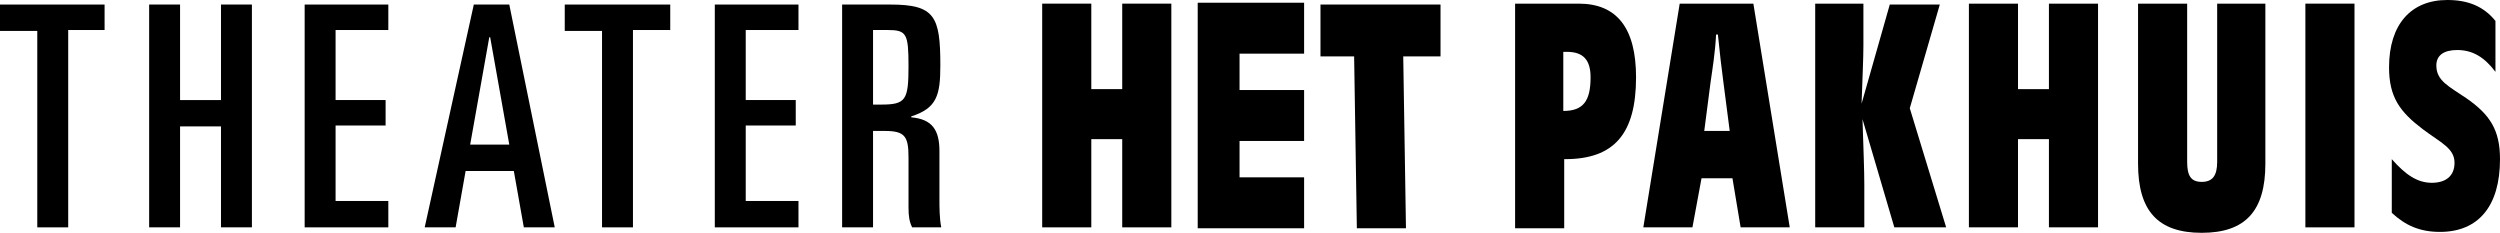
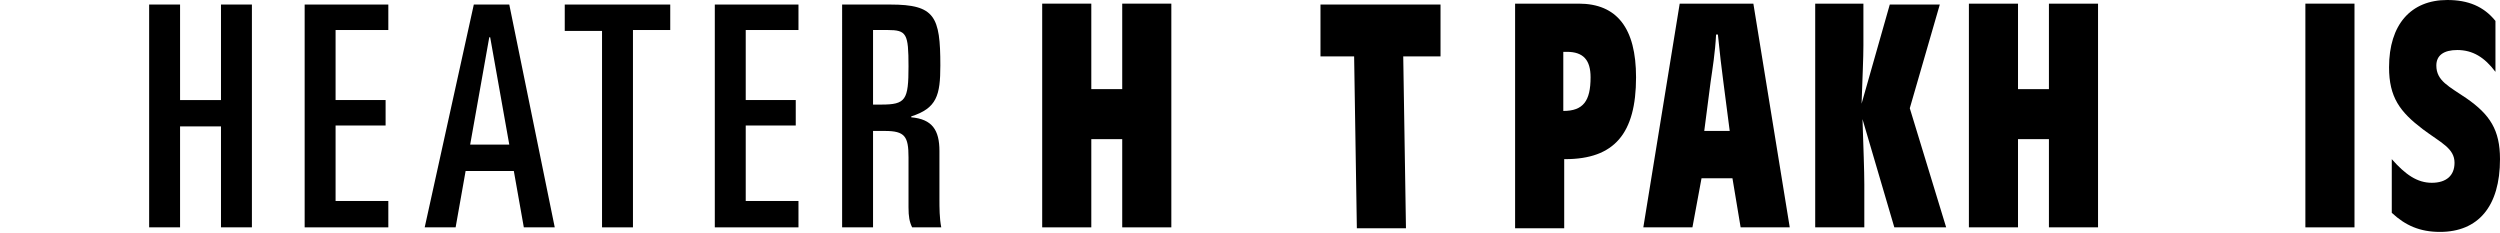
<svg xmlns="http://www.w3.org/2000/svg" version="1.1" id="Laag_1" x="0px" y="0px" viewBox="0 0 274.9 25.6" style="enable-background:new 0 0 274.9 25.6;" xml:space="preserve">
  <path d="M166.6,0.4h7c4.2,0,6.3,2.7,6.3,8.1c0,6.2-2.4,9-7.8,9H172v7.6h-5.4V0.4z M174.9,8.5c0-1.9-0.8-2.8-2.6-2.8  c-0.1,0-0.3,0-0.4,0v6.5C174.1,12.2,174.9,11.1,174.9,8.5z" />
  <path d="M184.7,0.4h8.1l4,24.6h-5.4l-0.9-5.4h-3.4l-1,5.4h-5.4L184.7,0.4z M188.7,3.8c-0.1,2-0.4,3.8-0.6,5.2l-0.7,5.4h2.8L189.5,9  c-0.2-1.5-0.4-3.2-0.6-5.2H188.7z" />
  <path d="M199.5,0.4h5.4V5c0,1.4-0.1,3.4-0.2,6.4l3.1-10.9h5.5L210,11.9l4,13.1h-5.7l-3.5-11.9c0.1,3.2,0.2,5.6,0.2,7.2V25h-5.4V0.4  H199.5z" />
  <path d="M216.5,0.4h5.4v9.4h3.4V0.4h5.4V25h-5.4v-9.7h-3.4V25h-5.4V0.4z" />
-   <path d="M240.5,0.4v17.4c0,1.5,0.4,2.2,1.6,2.2s1.7-0.7,1.7-2.2V0.4h5.3V18c0,5.2-2.2,7.6-7,7.6s-7-2.4-7-7.6V0.4H240.5z" />
  <path d="M253.5,0.4h5.4V25h-5.4V0.4z" />
  <path d="M267.4,20.1c1.6,0,2.5-0.8,2.5-2.2c0-1.6-1.5-2.2-3.5-3.7c-2.5-1.9-3.7-3.5-3.7-6.8c0-4.7,2.4-7.4,6.4-7.4  c2.3,0,4,0.7,5.3,2.3v5.6c-1.2-1.6-2.5-2.4-4.2-2.4c-1.5,0-2.3,0.6-2.3,1.7c0,1.7,1.4,2.3,3.3,3.6c2.6,1.8,3.7,3.5,3.7,6.7  c0,5.2-2.4,8-6.6,8c-2.2,0-3.8-0.7-5.3-2.1v-5.9C264.5,19.2,265.8,20.1,267.4,20.1z" />
  <g>
-     <polygon points="131.7,25.1 143.4,25.1 143.4,19.5 136.3,19.5 136.3,15.5 143.4,15.5 143.4,9.9 136.3,9.9 136.3,5.9 143.4,5.9    143.4,0.3 131.7,0.3  " />
    <polygon points="158.4,0.5 145.2,0.5 145.2,6.2 148.9,6.2 149.2,25.1 149.5,25.1 154,25.1 154.6,25.1 154.3,6.2 158.4,6.2  " />
  </g>
  <path d="M114.6,0.4h5.4v9.4h3.4V0.4h5.4V25h-5.4v-9.7H120V25h-5.4V0.4z" />
  <g>
-     <path d="M0,0.5h11.5v2.8H7.5V25H4.1V3.4H0V0.5z" />
    <path d="M16.4,0.5h3.4V11h4.5V0.5h3.4V25h-3.4V13.9h-4.5V25h-3.4V0.5z" />
    <path d="M33.5,0.5h9.2v2.8h-5.8V11h5.5v2.8h-5.5v8.3h5.8V25h-9.2V0.5z" />
    <path d="M52.1,0.5H56L61,25h-3.4l-1.1-6.2h-5.3L50.1,25h-3.4L52.1,0.5z M51.7,15.9H56L53.9,4.1h-0.1L51.7,15.9z" />
    <path d="M62.2,0.5h11.5v2.8h-4.1V25h-3.4V3.4h-4.1V0.5z" />
    <path d="M78.6,0.5h9.2v2.8H82V11h5.5v2.8H82v8.3h5.8V25h-9.2V0.5z" />
    <path d="M92.7,0.5h5.2c4.9,0,5.5,1.3,5.5,6.7c0,3.3-0.4,4.7-3.2,5.6v0.1c2.3,0.2,3.1,1.4,3.1,3.7v5.3c0,0.9,0,2.1,0.2,3.1h-3.2   c-0.3-0.6-0.4-1.2-0.4-2.2v-5.5c0-2.3-0.4-2.9-2.6-2.9H96V25h-3.4V0.5z M96,11.5h0.9c2.7,0,3-0.5,3-4.2c0-3.6-0.2-4-2.3-4H96V11.5z   " />
  </g>
</svg>